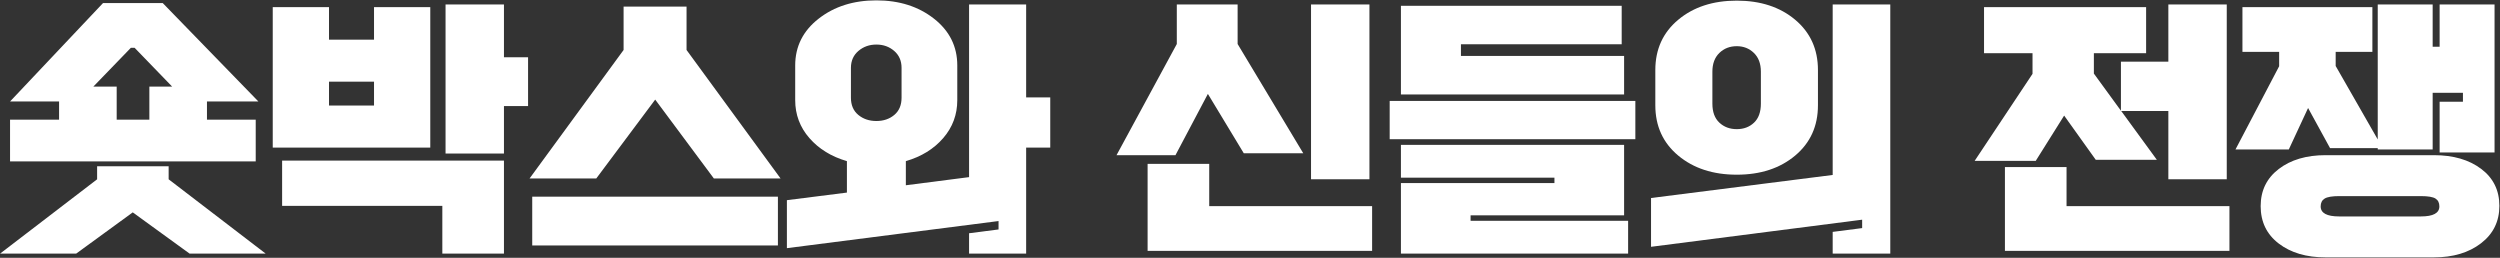
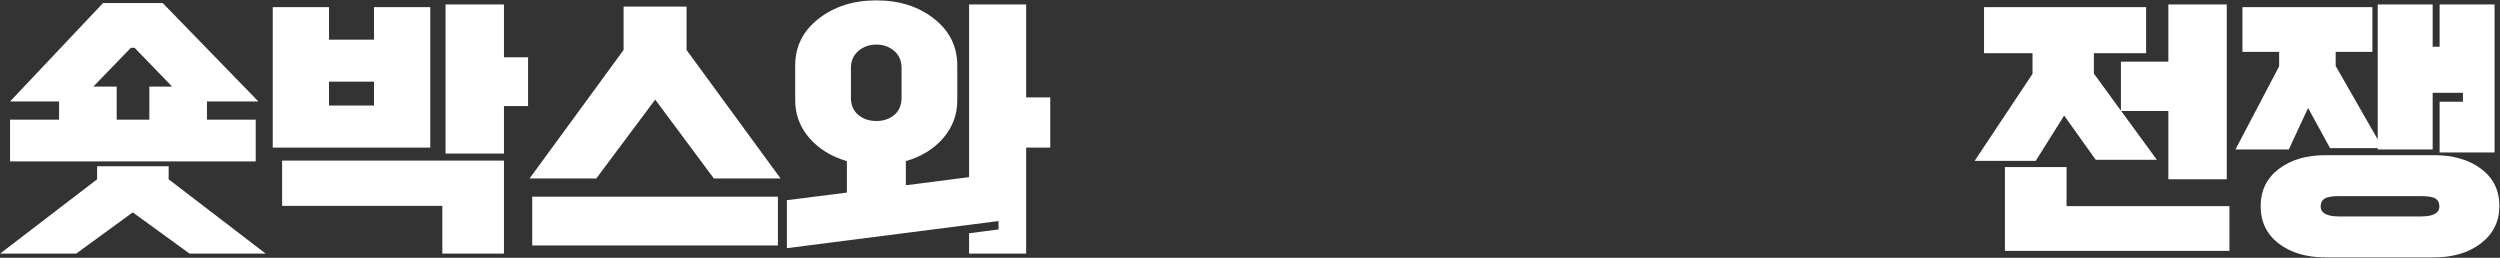
<svg xmlns="http://www.w3.org/2000/svg" width="960" height="99" xml:space="preserve" overflow="hidden">
  <rect width="100%" height="100%" fill="#333333" stroke="none" />
  <g transform="matrix(1 0 0 1 0 -316)">
    <path d="M-304.035 166.513C-272.588 166.513-241.142 166.513-209.695 166.513-209.695 172.741-209.695 178.968-209.695 185.196-241.142 185.196-272.588 185.196-304.035 185.196-304.035 178.968-304.035 172.741-304.035 166.513ZM-471.12 154.888C-461.963 154.888-452.808 154.888-443.652 154.888-443.652 156.549-443.652 158.21-443.652 159.87-431.238 169.35-418.823 178.83-406.408 188.31-416.146 188.31-425.888 188.31-435.626 188.31-442.897 183.051-450.164 177.792-457.435 172.533-464.672 177.792-471.905 183.051-479.146 188.31-488.88 188.31-498.618 188.31-508.362 188.31-508.362 188.31-508.362 188.31-508.362 188.31-495.946 178.83-483.531 169.35-471.12 159.87-471.12 158.21-471.12 156.549-471.12 154.888ZM-400.079 152.709C-371.682 152.709-343.288 152.709-314.893 152.709-314.893 164.576-314.893 176.442-314.893 188.31-322.781 188.31-330.668 188.31-338.556 188.31-338.556 182.22-338.556 176.131-338.556 170.042-359.063 170.042-379.57 170.042-400.079 170.042-400.079 164.264-400.079 158.486-400.079 152.709ZM-382.075 122.505C-382.075 125.55-382.075 128.594-382.075 131.639-376.31 131.639-370.551 131.639-364.789 131.639-364.789 128.594-364.789 125.55-364.789 122.505-370.551 122.505-376.31 122.505-382.075 122.505ZM-458.157 109.53C-462.955 114.478-467.755 119.425-472.56 124.373-469.578 124.373-466.592 124.373-463.606 124.373-463.606 128.594-463.606 132.815-463.606 137.036-459.424 137.036-455.241 137.036-451.058 137.036-451.058 132.815-451.058 128.594-451.058 124.373-448.142 124.373-445.226 124.373-442.314 124.373-447.114 119.425-451.914 114.478-456.718 109.53-457.196 109.53-457.675 109.53-458.157 109.53ZM-171.882 108.285C-174.558 108.285-176.855 109.098-178.776 110.724-180.696 112.35-181.656 114.512-181.656 117.211-181.656 121.017-181.656 124.823-181.656 128.628-181.656 131.466-180.713 133.662-178.827 135.219-176.941 136.776-174.626 137.555-171.882 137.555-169.139 137.555-166.842 136.776-164.99 135.219-163.138 133.662-162.212 131.466-162.212 128.628-162.212 124.823-162.212 121.017-162.212 117.211-162.212 114.512-163.155 112.35-165.041 110.724-166.927 109.098-169.208 108.285-171.882 108.285ZM-403.679 93.961C-396.475 93.961-389.275 93.961-382.075 93.961-382.075 98.113-382.075 102.265-382.075 106.417-376.31 106.417-370.551 106.417-364.789 106.417-364.789 102.265-364.789 98.113-364.789 93.961-357.588 93.961-350.387 93.961-343.185 93.961-343.185 111.883-343.185 129.805-343.185 147.727-363.349 147.727-383.514 147.727-403.679 147.727-403.679 129.805-403.679 111.883-403.679 93.961ZM-268.953 93.754C-260.895 93.754-252.835 93.754-244.777 93.754-244.777 99.29-244.777 104.826-244.777 110.361-232.74 126.76-220.703 143.16-208.667 159.559-217.205 159.559-225.744 159.559-234.283 159.559-241.793 149.491-249.304 139.423-256.813 129.355-264.358 139.423-271.902 149.491-279.447 159.559-287.986 159.559-296.525 159.559-305.064 159.559-293.027 143.16-280.99 126.76-268.953 110.361-268.953 104.826-268.953 99.29-268.953 93.754ZM-337.321 92.924C-329.845 92.924-322.369 92.924-314.893 92.924-314.893 99.67-314.893 106.417-314.893 113.163-311.807 113.163-308.721 113.163-305.634 113.163-305.634 119.391-305.634 125.619-305.634 131.846-308.721 131.846-311.807 131.846-314.893 131.846-314.893 137.901-314.893 143.956-314.893 150.01-322.369 150.01-329.845 150.01-337.321 150.01-337.321 130.981-337.321 111.953-337.321 92.924ZM-468.854 92.405C-461.208 92.405-453.563 92.405-445.914 92.405-433.671 104.964-421.428 117.522-409.185 130.082-415.772 130.082-422.355 130.082-428.938 130.082-428.938 132.4-428.938 134.718-428.938 137.036-422.699 137.036-416.456 137.036-410.217 137.036-410.217 142.364-410.217 147.692-410.217 153.02-441.66 153.02-473.105 153.02-504.554 153.02-504.554 147.692-504.554 142.364-504.554 137.036-498.282 137.036-492.005 137.036-485.728 137.036-485.728 134.718-485.728 132.4-485.728 130.082-492.005 130.082-498.282 130.082-504.554 130.082-492.655 117.522-480.757 104.964-468.854 92.405ZM-171.882 91.367C-163.104 91.367-155.731 93.702-149.764 98.373-143.796 103.044-140.814 109.012-140.814 116.277-140.814 120.706-140.814 125.134-140.814 129.563-140.814 135.098-142.614 139.942-146.214 144.094-149.815 148.246-154.599 151.186-160.566 152.916-160.566 155.995-160.566 159.075-160.566 162.154-152.473 161.116-144.38 160.078-136.287 159.04-136.287 137.001-136.287 114.963-136.287 92.924-128.982 92.924-121.678 92.924-114.373 92.924-114.373 104.79-114.373 116.658-114.373 128.525-111.287 128.525-108.201 128.525-105.114 128.525-105.114 134.925-105.114 141.326-105.114 147.727-108.201 147.727-111.287 147.727-114.373 147.727-114.373 161.254-114.373 174.782-114.373 188.31-121.678 188.31-128.982 188.31-136.287 188.31-136.287 185.715-136.287 183.12-136.287 180.525-132.515 180.041-128.742 179.556-124.97 179.072-124.97 178-124.97 176.927-124.97 175.854-152.061 179.315-179.153 182.774-206.244 186.234-206.244 180.11-206.244 173.986-206.244 167.862-198.563 166.894-190.881 165.925-183.199 164.956-183.199 160.943-183.199 156.93-183.199 152.916-189.166 151.186-193.967 148.246-197.602 144.094-201.237 139.942-203.055 135.098-203.055 129.563-203.055 125.134-203.055 120.706-203.055 116.277-203.055 109.012-200.054 103.044-194.053 98.373-188.052 93.702-180.662 91.367-171.882 91.367Z" fill="#FFFFFF" fill-rule="evenodd" transform="matrix(1 0 0 1.003 508.412 224.5)" />
-     <path d="M-67.732 153.954C-59.845 153.954-51.957 153.954-44.07 153.954-44.07 159.351-44.07 164.749-44.07 170.146-23.22 170.146-2.37 170.146 18.48 170.146 18.48 175.854 18.48 181.563 18.48 187.272-10.257 187.272-38.995 187.272-67.732 187.272-67.732 176.166-67.732 165.06-67.732 153.954ZM29.544 146.688C58.111 146.688 86.677 146.688 115.242 146.688 115.242 155.684 115.242 164.68 115.242 173.675 95.593 173.675 75.942 173.675 56.293 173.675 56.293 174.367 56.293 175.059 56.293 175.751 76.457 175.751 96.621 175.751 116.785 175.751 116.785 179.937 116.785 184.123 116.785 188.31 87.705 188.31 58.625 188.31 29.544 188.31 29.544 179.315 29.544 170.319 29.544 161.323 49.194 161.323 68.844 161.323 88.494 161.323 88.494 160.632 88.494 159.939 88.494 159.247 68.844 159.247 49.194 159.247 29.544 159.247 29.544 155.061 29.544 150.875 29.544 146.688ZM25.223 129.874C56.67 129.874 88.117 129.874 119.563 129.874 119.563 134.753 119.563 139.631 119.563 144.509 88.117 144.509 56.67 144.509 25.223 144.509 25.223 139.631 25.223 134.753 25.223 129.874ZM158.507 108.908C155.832 108.908 153.603 109.773 151.82 111.503 150.037 113.232 149.145 115.62 149.145 118.664 149.145 122.747 149.145 126.829 149.145 130.912 149.145 134.095 150.037 136.517 151.82 138.178 153.603 139.838 155.832 140.669 158.507 140.669 161.182 140.669 163.394 139.838 165.143 138.178 166.892 136.517 167.766 134.095 167.766 130.912 167.766 126.829 167.766 122.747 167.766 118.664 167.766 115.62 166.875 113.232 165.091 111.503 163.308 109.773 161.114 108.908 158.507 108.908ZM29.544 93.443C57.802 93.443 86.059 93.443 114.316 93.443 114.316 98.356 114.316 103.268 114.316 108.181 93.741 108.181 73.165 108.181 52.589 108.181 52.589 109.669 52.589 111.156 52.589 112.644 73.474 112.644 94.358 112.644 115.242 112.644 115.242 117.558 115.242 122.47 115.242 127.383 86.677 127.383 58.111 127.383 29.544 127.383 29.544 116.07 29.544 104.756 29.544 93.443ZM195.338 92.924C202.711 92.924 210.084 92.924 217.457 92.924 217.457 124.719 217.457 156.515 217.457 188.31 210.084 188.31 202.711 188.31 195.338 188.31 195.338 185.542 195.338 182.774 195.338 180.006 199.11 179.522 202.882 179.037 206.655 178.553 206.655 177.481 206.655 176.408 206.655 175.336 179.632 178.795 152.609 182.256 125.586 185.715 125.586 179.488 125.586 173.26 125.586 167.032 148.836 164.091 172.087 161.151 195.338 158.21 195.338 136.448 195.338 114.685 195.338 92.924ZM-4.976 92.924C2.5 92.924 9.976 92.924 17.451 92.924 17.451 115.239 17.451 137.555 17.451 159.87 9.976 159.87 2.5 159.87-4.976 159.87-4.976 137.555-4.976 115.239-4.976 92.924ZM-56.519 92.924C-48.734 92.924-40.95 92.924-33.165 92.924-33.165 97.975-33.165 103.026-33.165 108.078-24.763 122.021-16.361 135.963-7.96 149.906-15.573 149.906-23.186 149.906-30.799 149.906-35.394 142.329-39.989 134.753-44.584 127.176-48.734 134.994-52.883 142.814-57.032 150.633-64.577 150.633-72.121 150.633-79.666 150.633-71.95 136.448-64.235 122.262-56.519 108.078-56.519 103.026-56.519 97.975-56.519 92.924ZM158.507 91.471C167.629 91.471 175.105 93.91 180.935 98.788 186.765 103.666 189.68 110.084 189.68 118.042 189.68 122.539 189.68 127.037 189.68 131.535 189.68 139.492 186.765 145.91 180.935 150.788 175.105 155.667 167.629 158.106 158.507 158.106 149.385 158.106 141.892 155.667 136.028 150.788 130.164 145.91 127.232 139.492 127.232 131.535 127.232 127.037 127.232 122.539 127.232 118.042 127.232 110.084 130.164 103.666 136.028 98.788 141.892 93.91 149.385 91.471 158.507 91.471Z" fill="#FFFFFF" fill-rule="evenodd" transform="matrix(1 0 0 1.003 508.412 224.5)" />
    <path d="M389.824 166.305C387.151 166.305 385.297 166.617 384.269 167.24 383.241 167.862 382.725 168.866 382.725 170.25 382.725 172.81 385.092 174.09 389.824 174.09 400.284 174.09 410.744 174.09 421.204 174.09 425.936 174.09 428.303 172.81 428.303 170.25 428.303 168.866 427.806 167.862 426.811 167.24 425.817 166.617 423.948 166.305 421.204 166.305 410.744 166.305 400.284 166.305 389.824 166.305ZM261.48 155.2C269.367 155.2 277.254 155.2 285.142 155.2 285.142 160.182 285.142 165.164 285.142 170.146 305.992 170.146 326.842 170.146 347.692 170.146 347.692 175.854 347.692 181.563 347.692 187.272 318.954 187.272 290.217 187.272 261.48 187.272 261.48 176.581 261.48 165.89 261.48 155.2ZM384.579 150.633C398.467 150.633 412.355 150.633 426.243 150.633 433.652 150.633 439.686 152.38 444.351 155.874 449.013 159.369 451.346 164.091 451.346 170.042 451.346 175.993 448.998 180.768 444.299 184.366 439.6 187.964 433.581 189.763 426.243 189.763 412.355 189.763 398.467 189.763 384.579 189.763 377.241 189.763 371.256 187.998 366.626 184.47 361.997 180.941 359.682 176.166 359.682 170.146 359.682 164.195 361.997 159.456 366.626 155.926 371.256 152.397 377.241 150.633 384.579 150.633ZM404.639 92.924C411.671 92.924 418.699 92.924 425.731 92.924 425.731 98.321 425.731 103.718 425.731 109.116 426.621 109.116 427.514 109.116 428.404 109.116 428.404 103.718 428.404 98.321 428.404 92.924 435.436 92.924 442.464 92.924 449.496 92.924 449.496 111.814 449.496 130.704 449.496 149.595 442.464 149.595 435.436 149.595 428.404 149.595 428.404 143.125 428.404 136.656 428.404 130.185 431.387 130.185 434.37 130.185 437.357 130.185 437.357 129.044 437.357 127.902 437.357 126.76 433.481 126.76 429.604 126.76 425.731 126.76 425.731 133.992 425.731 141.222 425.731 148.453 418.699 148.453 411.671 148.453 404.639 148.453 404.639 148.28 404.639 148.107 404.639 147.934 398.535 147.934 392.43 147.934 386.329 147.934 383.514 142.814 380.703 137.693 377.892 132.573 375.42 137.866 372.953 143.16 370.484 148.453 363.66 148.453 356.836 148.453 350.011 148.453 355.601 137.832 361.191 127.21 366.78 116.588 366.78 114.755 366.78 112.921 366.78 111.088 362.082 111.088 357.384 111.088 352.686 111.088 352.686 105.379 352.686 99.67 352.686 93.961 369.318 93.961 385.951 93.961 402.583 93.961 402.583 99.67 402.583 105.379 402.583 111.088 397.884 111.088 393.185 111.088 388.486 111.088 388.486 112.887 388.486 114.685 388.486 116.485 393.873 125.861 399.256 135.237 404.639 144.613 404.639 127.383 404.639 110.153 404.639 92.924ZM324.235 92.924C331.711 92.924 339.187 92.924 346.663 92.924 346.663 115.239 346.663 137.555 346.663 159.87 339.187 159.87 331.711 159.87 324.235 159.87 324.235 151.152 324.235 142.433 324.235 133.715 318.2 133.715 312.164 133.715 306.129 133.715 310.69 139.942 315.251 146.17 319.812 152.397 311.993 152.397 304.174 152.397 296.355 152.397 292.309 146.758 288.263 141.119 284.216 135.479 280.581 141.257 276.945 147.035 273.311 152.812 265.492 152.812 257.673 152.812 249.854 152.812 257.262 141.707 264.669 130.601 272.076 119.495 272.076 116.865 272.076 114.236 272.076 111.606 265.869 111.606 259.662 111.606 253.455 111.606 253.455 105.725 253.455 99.843 253.455 93.961 274.202 93.961 294.949 93.961 315.696 93.961 315.696 99.843 315.696 105.725 315.696 111.606 309.009 111.606 302.322 111.606 295.635 111.606 295.635 114.201 295.635 116.796 295.635 119.391 299.099 124.131 302.562 128.871 306.026 133.611 306.026 127.349 306.026 121.086 306.026 114.824 312.096 114.824 318.166 114.824 324.235 114.824 324.235 107.524 324.235 100.224 324.235 92.924Z" fill="#FFFFFF" fill-rule="evenodd" transform="matrix(1 0 0 1.003 508.412 224.5)" />
  </g>
</svg>